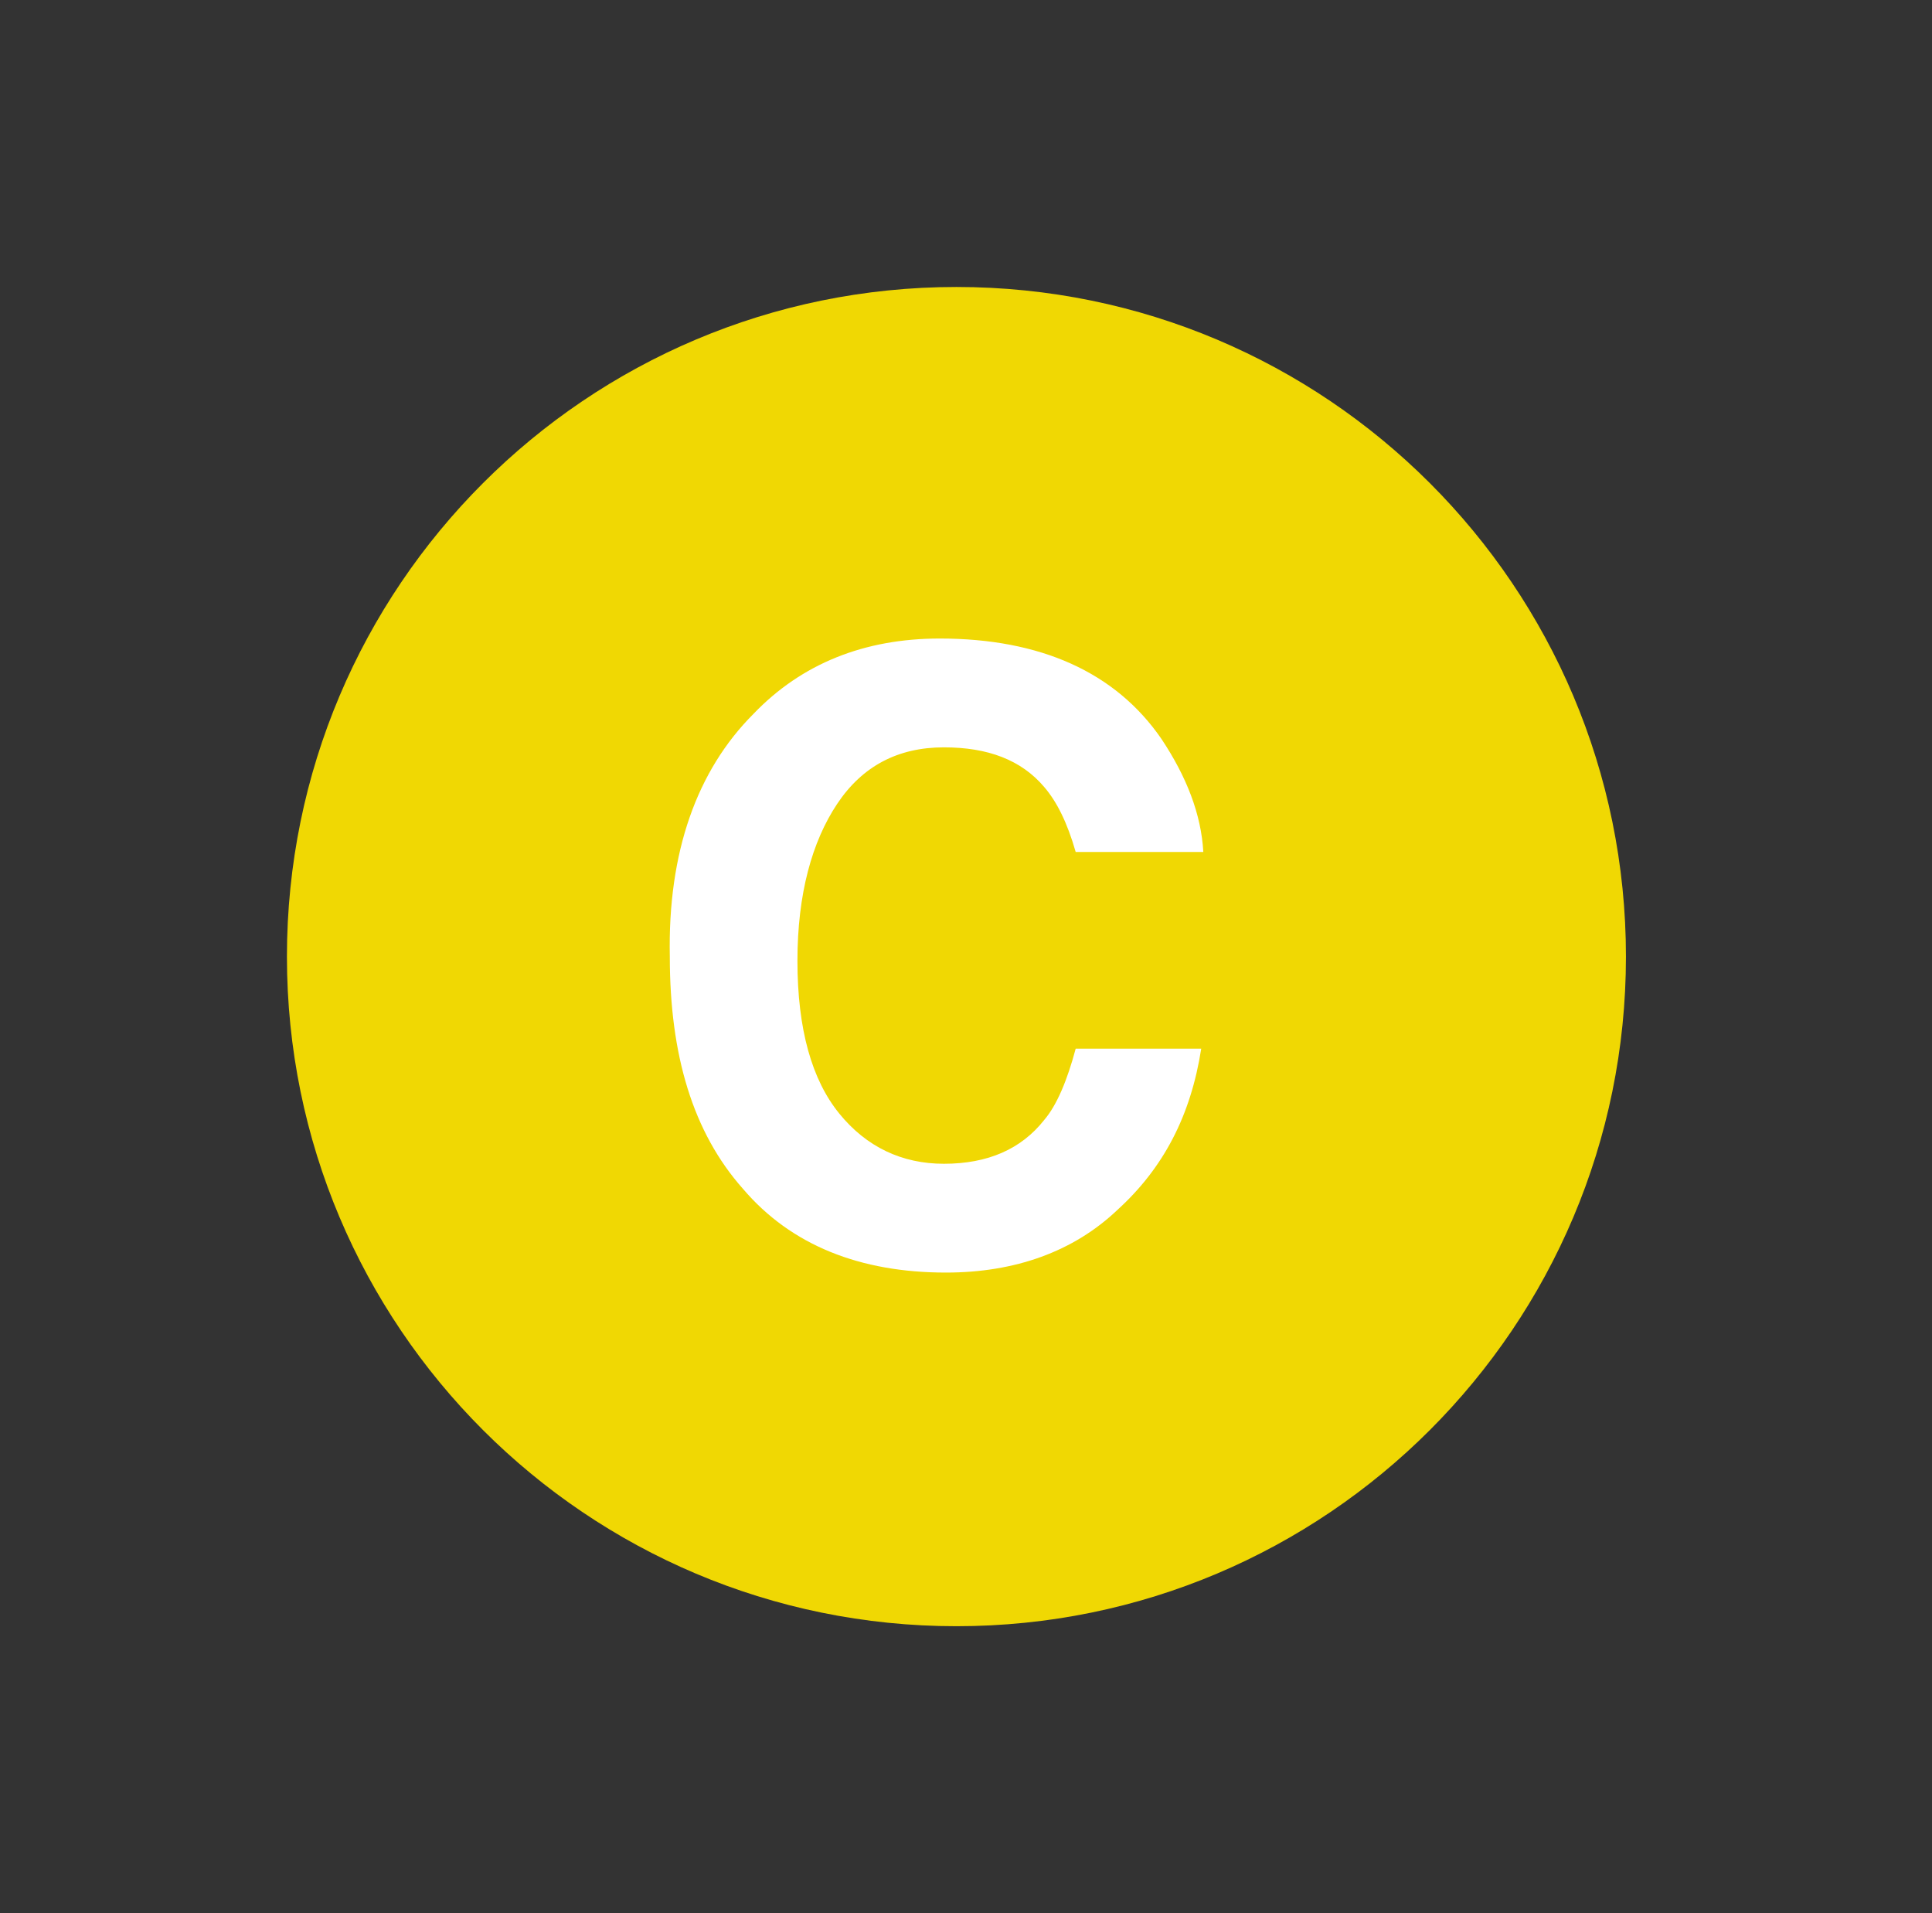
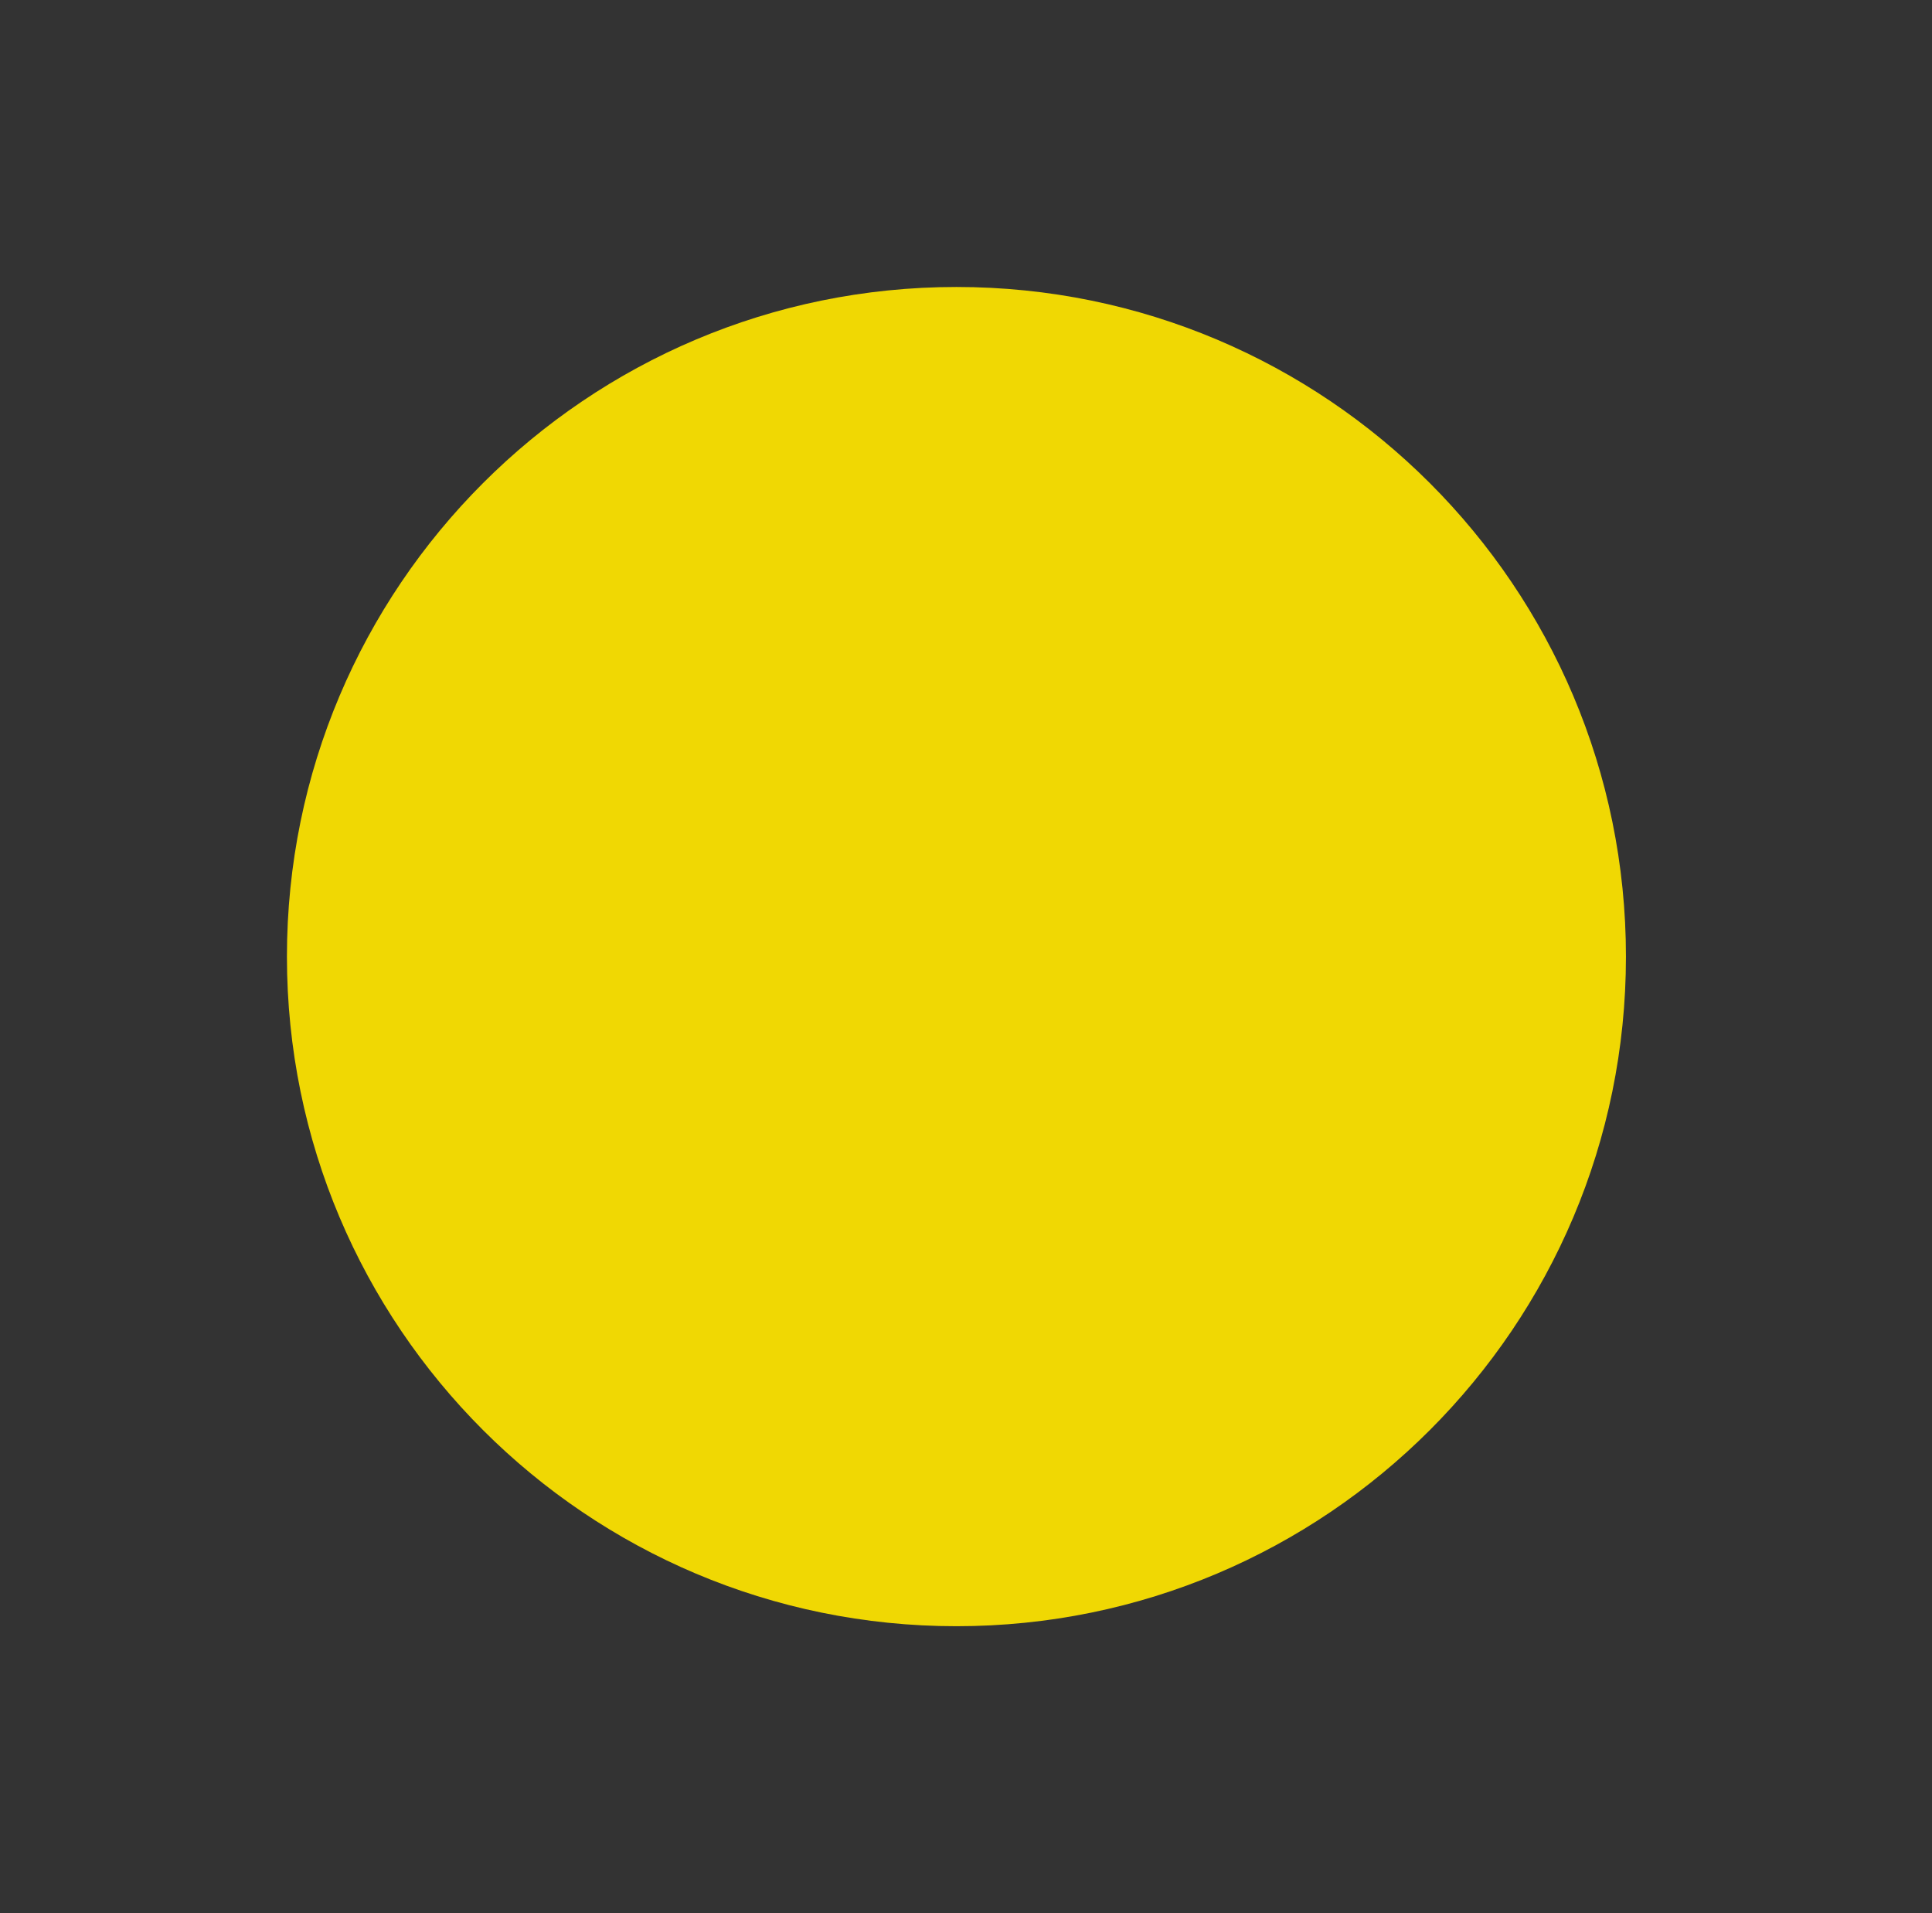
<svg xmlns="http://www.w3.org/2000/svg" width="101" height="100" fill="none">
  <rect width="100%" height="100%" fill="#333333" stroke="none" />
  <path d="M50 85c19.33 0 35-15.67 35-35S69.33 15 50 15 15 30.67 15 50s15.67 35 35 35z" fill="#F0D803" />
-   <path d="M39.39 37.313c2.516-2.625 5.797-3.938 9.735-3.938 5.25 0 9.188 1.75 11.594 5.25 1.312 1.97 2.078 3.938 2.187 5.907h-6.672c-.437-1.531-.984-2.625-1.64-3.39-1.203-1.423-2.953-2.079-5.25-2.079-2.407 0-4.266.984-5.578 2.953-1.313 1.969-2.078 4.703-2.078 8.203 0 3.61.765 6.235 2.187 7.985 1.422 1.75 3.281 2.625 5.469 2.625 2.297 0 4.047-.766 5.25-2.297.656-.766 1.203-2.078 1.64-3.719h6.563c-.547 3.5-1.969 6.234-4.375 8.422-2.297 2.187-5.36 3.281-8.969 3.281-4.484 0-8.094-1.422-10.61-4.375-2.624-2.953-3.827-7-3.827-12.14-.11-5.47 1.422-9.735 4.375-12.688z" fill="white" />
</svg>